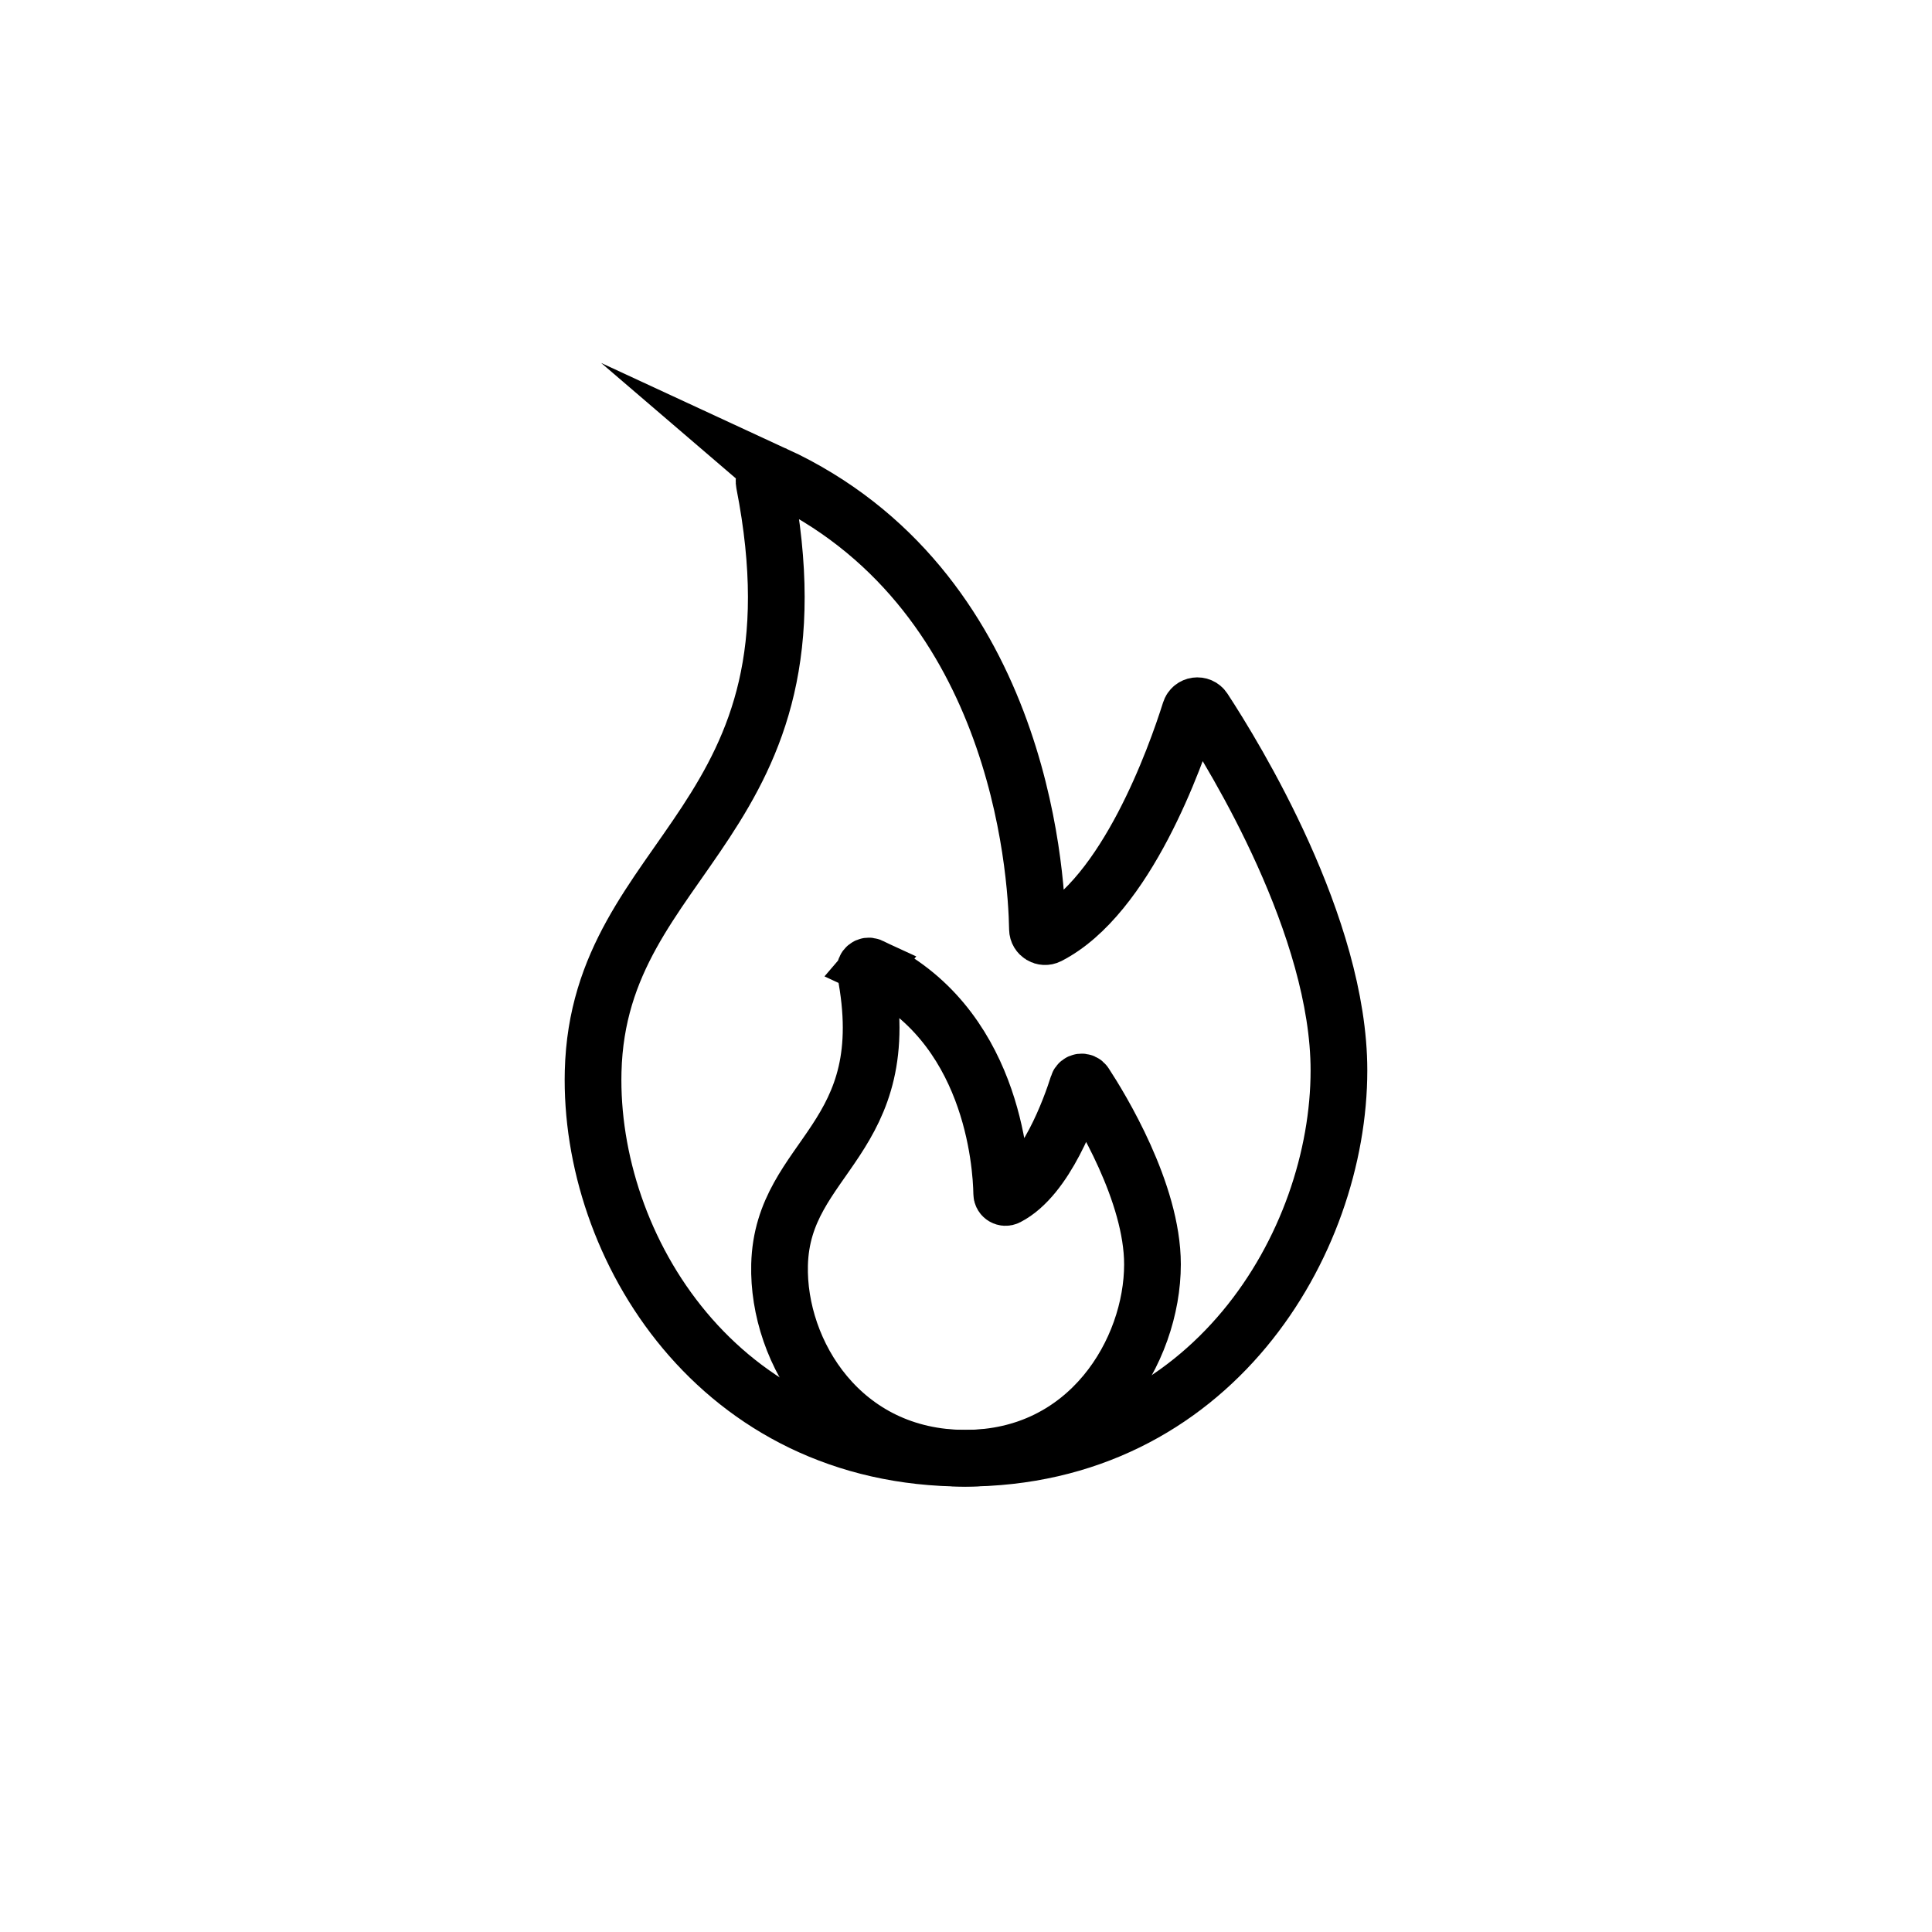
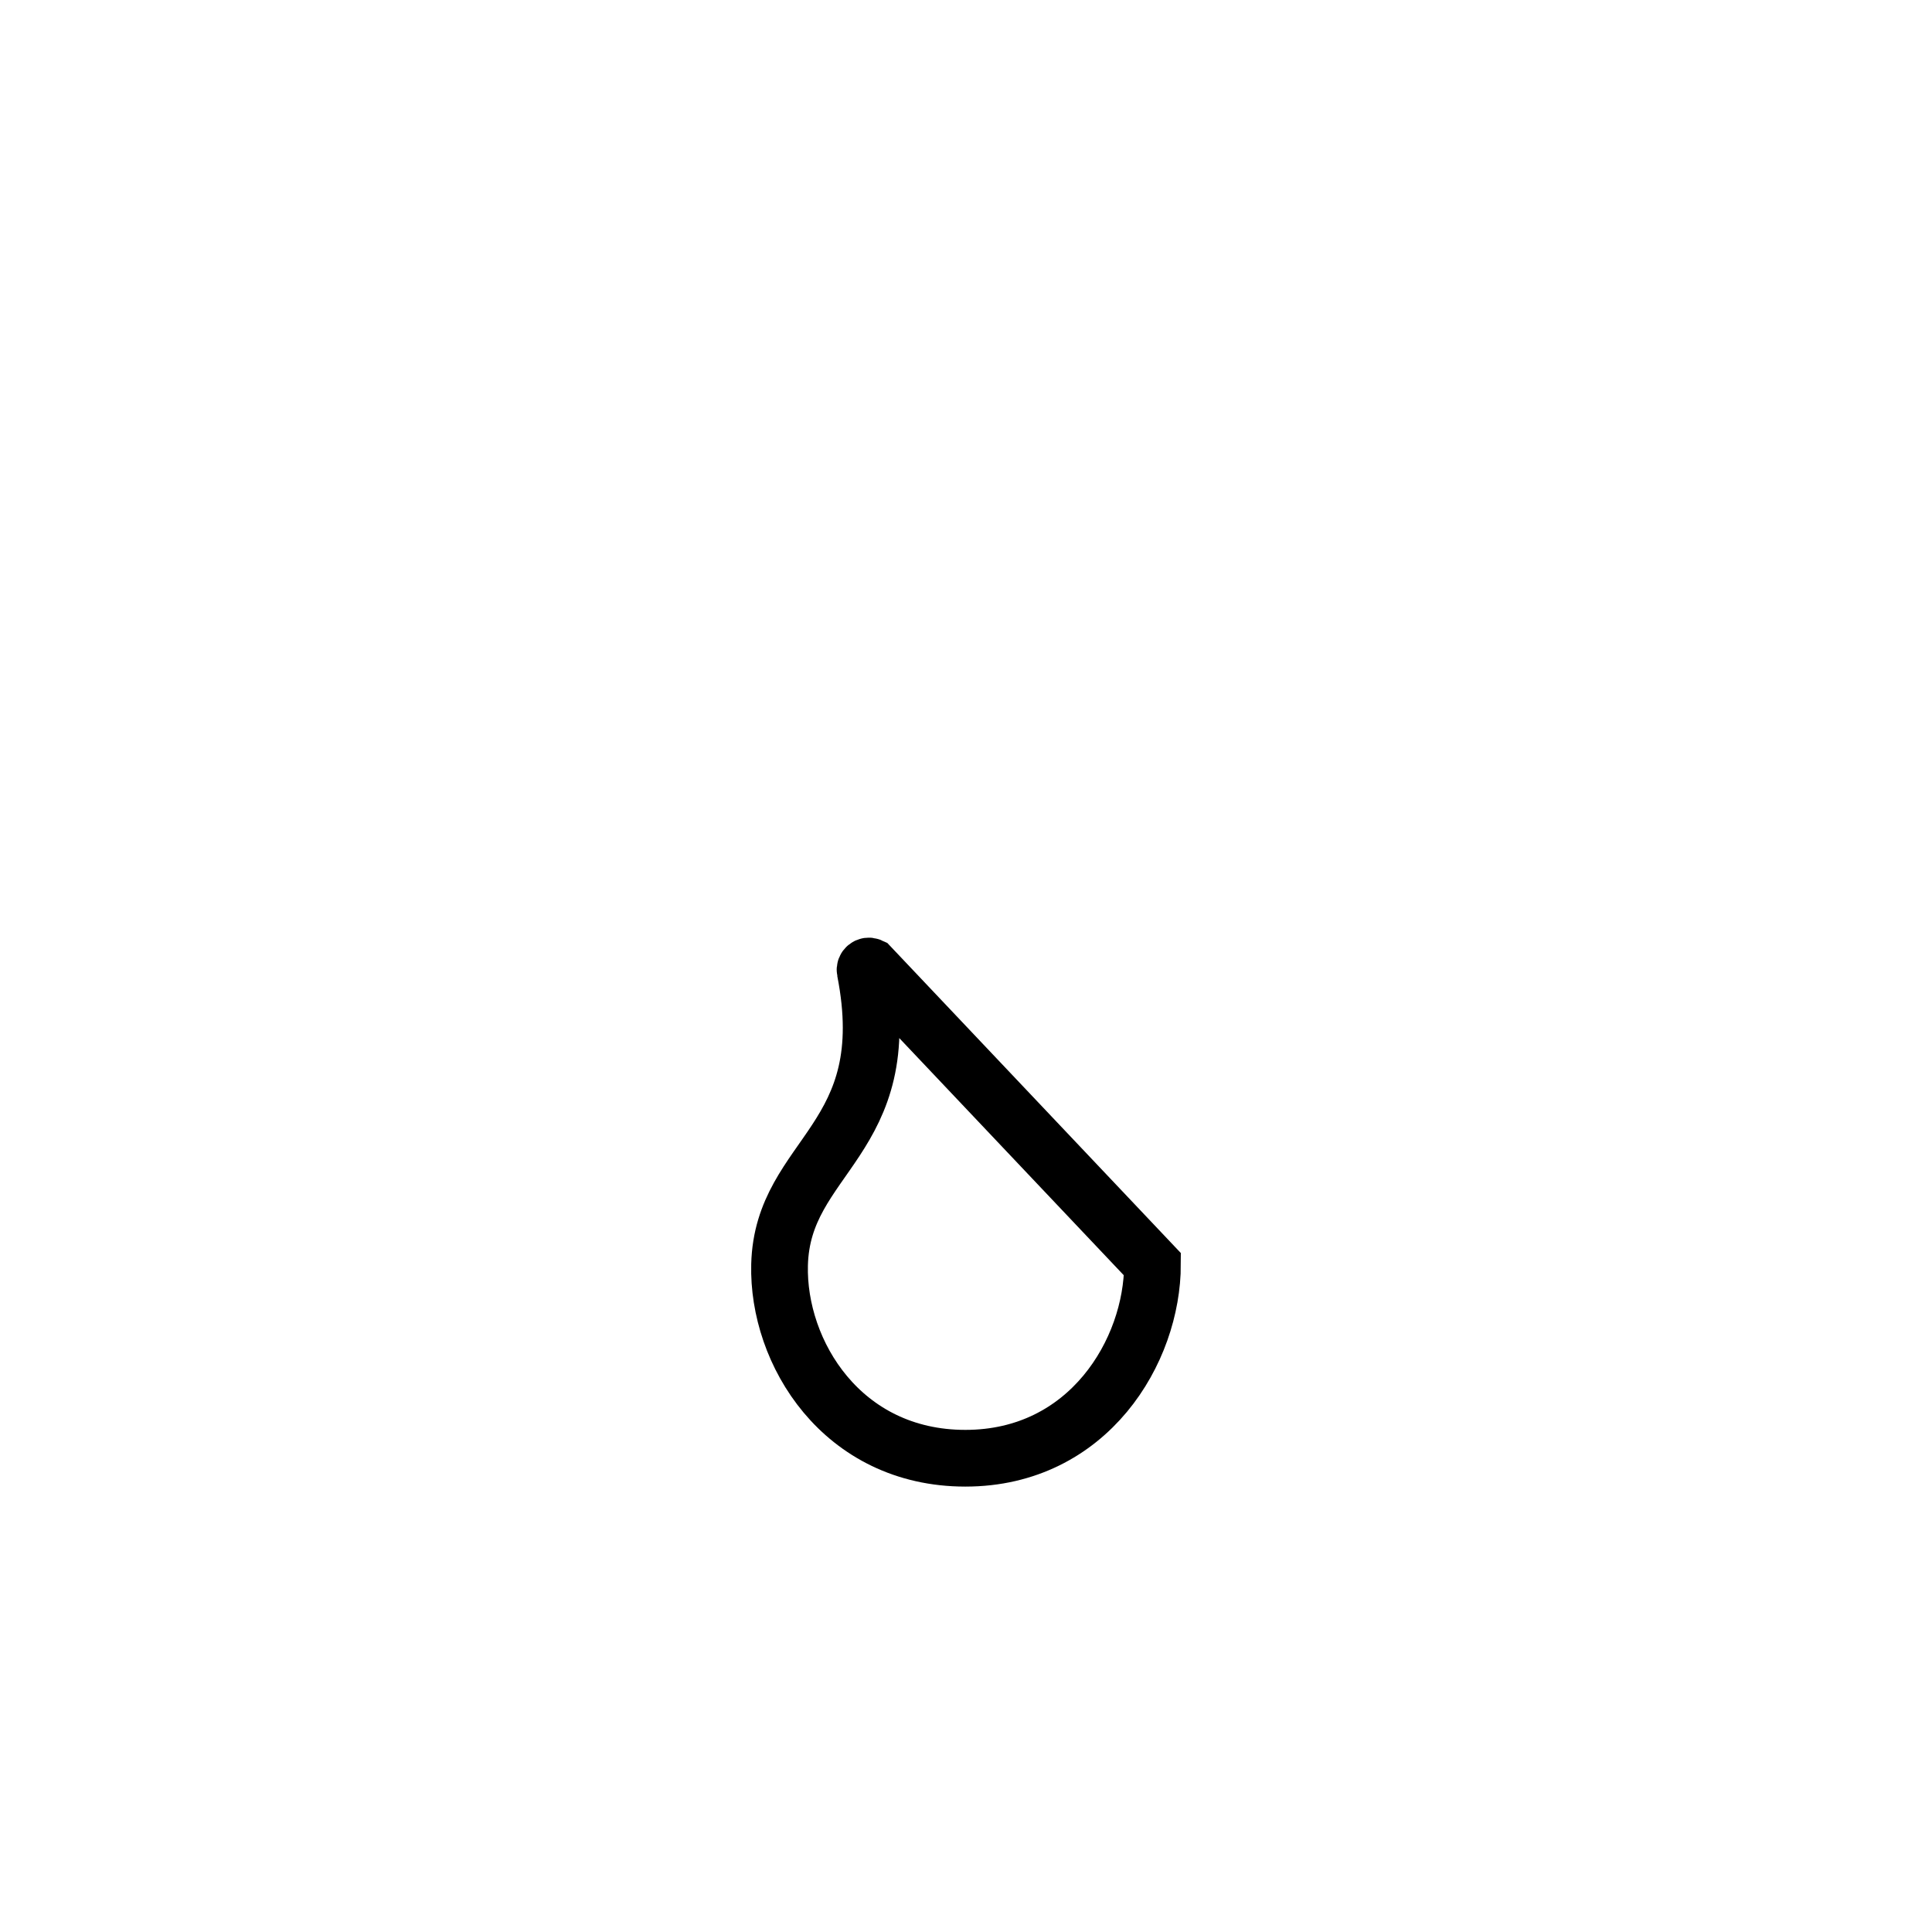
<svg xmlns="http://www.w3.org/2000/svg" id="Capa_1" data-name="Capa 1" viewBox="0 0 1080 1080">
  <defs>
    <style>
      .cls-1 {
        fill: none;
        stroke: #000;
        stroke-miterlimit: 10;
        stroke-width: 31.7px;
      }
    </style>
  </defs>
-   <path class="cls-1" d="M433.14,265.24c-3.15-1.46-6.61,1.31-5.94,4.71,37.4,190.37-92.54,205.7-95.63,328.98-2.46,98.05,69.85,216.22,207.72,216.22s209.19-120.12,209.19-216.81c0-80.31-57.93-174.93-75.59-201.91-1.97-3.01-6.54-2.37-7.62,1.06-8.19,25.98-35.73,103.39-79.15,125.63-2.79,1.43-6.11-.59-6.17-3.72-.59-33.81-10.76-191.28-146.82-254.17Z" />
-   <path class="cls-1" d="M486.57,540.2c-1.57-.73-3.3.66-2.97,2.36,18.7,95.19-46.27,102.85-47.82,164.49-1.23,49.02,34.92,108.11,103.86,108.11s104.6-60.06,104.6-108.4c0-40.15-28.97-87.47-37.8-100.96-.98-1.5-3.27-1.19-3.81.53-4.1,12.99-17.87,51.7-39.58,62.82-1.39.71-3.06-.29-3.08-1.86-.3-16.91-5.38-95.64-73.41-127.08Z" />
+   <path class="cls-1" d="M486.57,540.2c-1.57-.73-3.3.66-2.97,2.36,18.7,95.19-46.27,102.85-47.82,164.49-1.23,49.02,34.92,108.11,103.86,108.11s104.6-60.06,104.6-108.4Z" />
</svg>